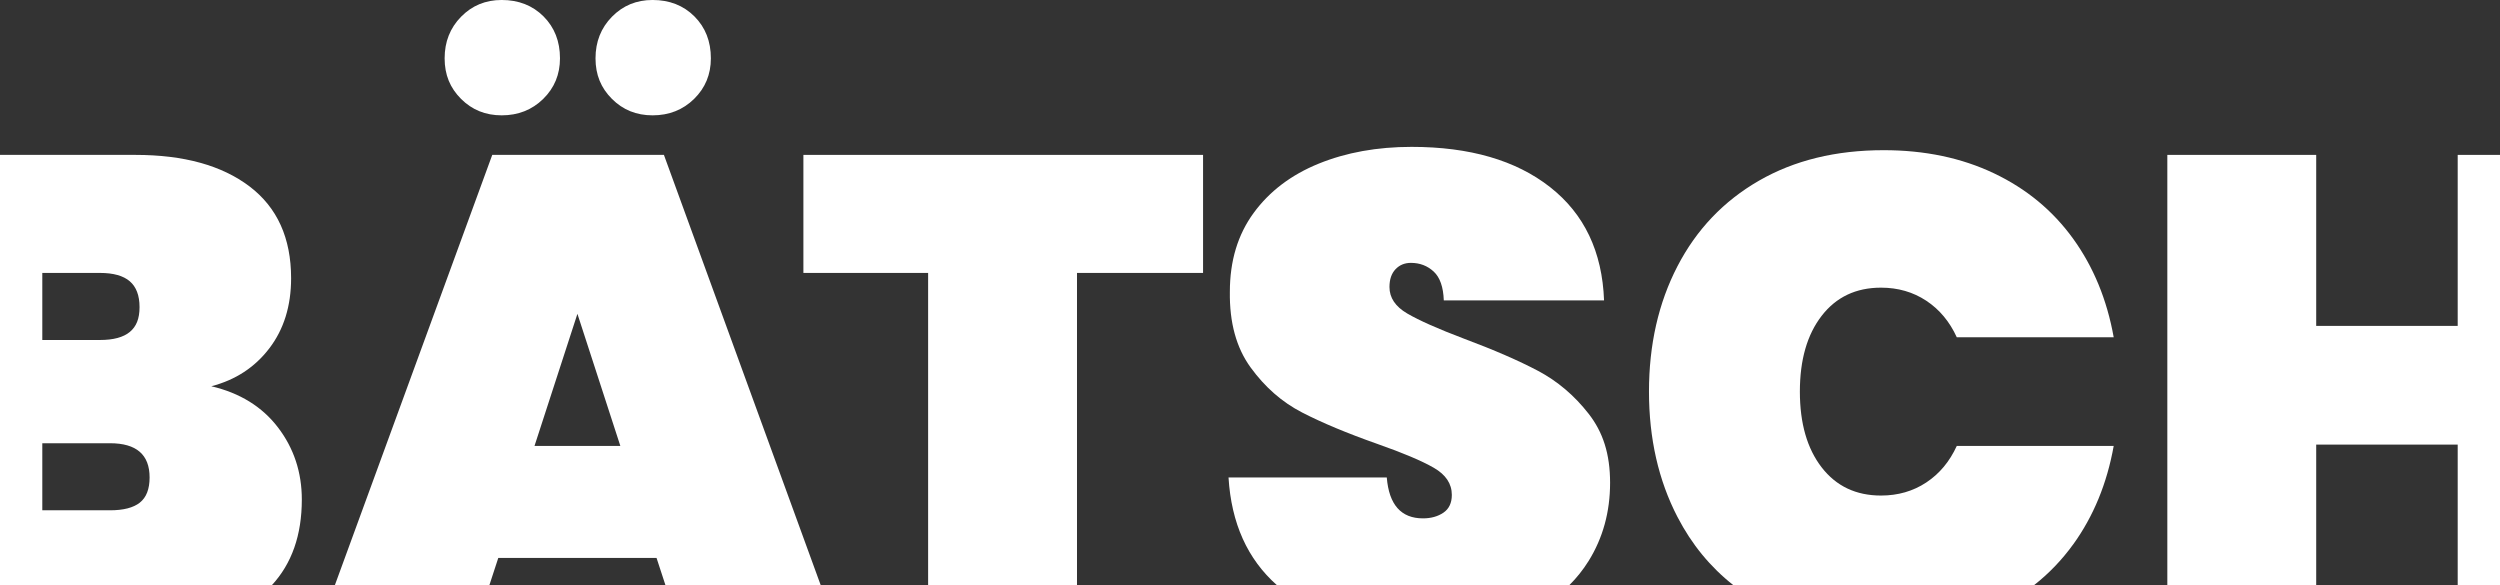
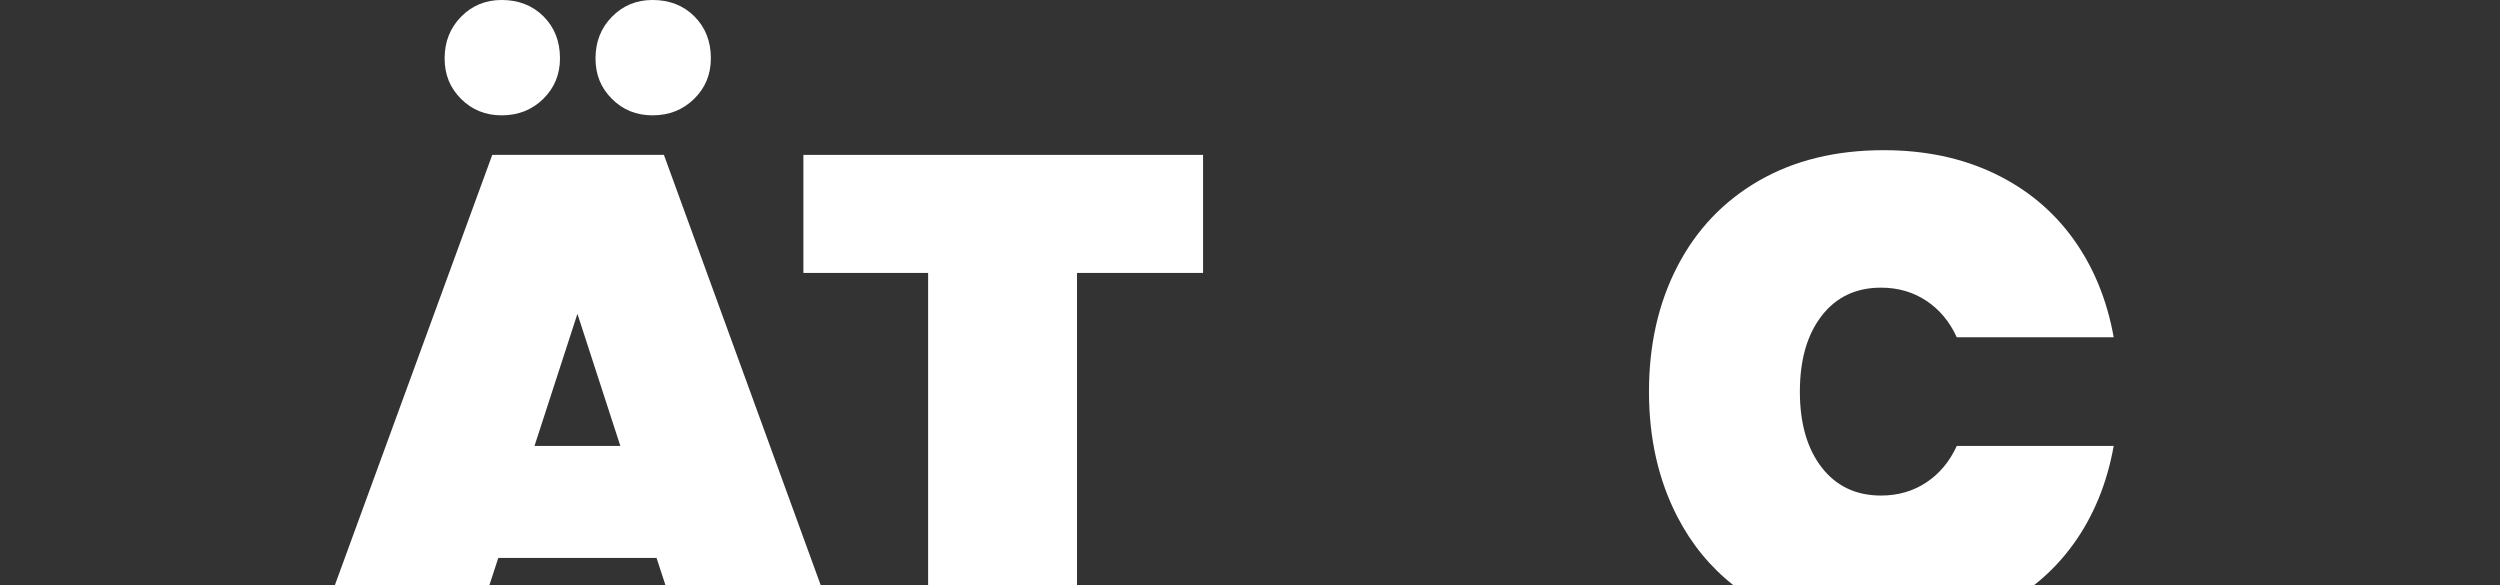
<svg xmlns="http://www.w3.org/2000/svg" id="Ebene_1" viewBox="0 0 1920 449.49">
  <rect x="0" y="0" width="1920" height="449.49" fill="#333333" stroke="none" />
  <defs>
    <style>.cls-1{fill:#fff;}</style>
  </defs>
-   <path class="cls-1" d="M213.52,328.31c-12.19-15.96-29.27-26.52-51.24-31.67,18.54-4.8,33.39-14.5,44.55-29.1,11.15-14.59,16.74-32.53,16.74-53.82,0-30.9-10.65-54.41-31.93-70.55-21.29-16.13-50.47-24.21-87.55-24.21H0v330.53h208.72c15.39-16.62,23.08-38.56,23.08-65.82,0-20.94-6.1-39.4-18.28-55.36ZM32.49,209.61h44.29c10.3,0,17.94,2.15,22.92,6.44,4.97,4.3,7.47,10.9,7.47,19.83s-2.49,14.93-7.47,19.05c-4.98,4.12-12.62,6.18-22.92,6.18h-44.29v-51.5ZM107.43,385.99c-4.98,3.95-12.62,5.92-22.92,5.92h-52.02v-51.5h52.02c20.25,0,30.38,8.75,30.38,26.26,0,8.93-2.49,15.37-7.47,19.31Z" />
  <path class="cls-1" d="M501.14,88.58c12.7,0,23.34-4.2,31.93-12.62,8.58-8.41,12.88-18.8,12.88-31.16,0-13.04-4.21-23.77-12.62-32.19-8.42-8.41-19.14-12.62-32.19-12.62-12.36,0-22.75,4.3-31.16,12.88-8.42,8.59-12.62,19.23-12.62,31.93s4.2,22.75,12.62,31.16c8.41,8.42,18.8,12.62,31.16,12.62Z" />
  <path class="cls-1" d="M385.26,88.58c12.7,0,23.34-4.2,31.93-12.62,8.58-8.41,12.88-18.8,12.88-31.16,0-13.04-4.21-23.77-12.62-32.19-8.42-8.41-19.14-12.62-32.19-12.62-12.36,0-22.75,4.3-31.16,12.88-8.42,8.59-12.62,19.23-12.62,31.93s4.2,22.75,12.62,31.16c8.41,8.42,18.8,12.62,31.16,12.62Z" />
  <path class="cls-1" d="M378.05,118.96l-120.91,330.53h118.67l6.87-21.01h121.54l6.87,21.01h119.24l-120.44-330.53h-131.84ZM410.5,342.47l32.96-101.46,32.96,101.46h-65.92Z" />
  <polygon class="cls-1" points="923.95 209.61 923.95 118.96 617.01 118.96 617.01 209.61 712.8 209.61 712.8 449.49 827.13 449.49 827.13 209.61 923.95 209.61" />
-   <path class="cls-1" d="M1220.07,430.8c10.98-17.68,16.48-37.68,16.48-60s-5.5-38.96-16.48-53.04c-10.99-14.07-23.95-25.06-38.88-32.96-14.94-7.89-33.91-16.13-56.91-24.72-19.92-7.55-34.42-13.99-43.52-19.31-9.1-5.32-13.65-12.1-13.65-20.34,0-5.83,1.55-10.38,4.64-13.65,3.09-3.26,7.03-4.89,11.84-4.89,6.86,0,12.7,2.24,17.51,6.7,4.8,4.47,7.38,11.84,7.73,22.14h123.08c-1.38-37.42-15.19-66.43-41.46-87.03-26.26-20.6-61.72-30.9-106.35-30.9-26.44,0-50.21,4.3-71.33,12.88-21.12,8.59-37.77,21.2-49.96,37.85-12.19,16.66-18.28,36.82-18.28,60.51-.35,23.69,4.97,43.09,15.96,58.19,10.98,15.11,24.12,26.61,39.4,34.5,15.27,7.9,34.59,15.97,57.94,24.21,19.57,6.87,33.99,12.96,43.26,18.28,9.27,5.33,13.91,12.28,13.91,20.86,0,6.18-2.15,10.73-6.44,13.65-4.3,2.92-9.53,4.38-15.71,4.38-16.83,0-26.1-10.47-27.81-31.42h-121.54c2.14,35.16,14.57,62.76,37.27,82.81h224.38c5.7-5.66,10.68-11.89,14.91-18.69Z" />
  <path class="cls-1" d="M1592.16,418.18c15.62-21.63,26.01-46.86,31.16-75.71h-120.51c-5.5,12.02-13.31,21.37-23.43,28.07-10.13,6.7-21.72,10.04-34.76,10.04-19.23,0-34.42-7.21-45.58-21.63-11.16-14.42-16.74-33.81-16.74-58.2s5.58-43.78,16.74-58.2c11.15-14.42,26.35-21.63,45.58-21.63,13.04,0,24.63,3.35,34.76,10.04,10.12,6.69,17.94,16.05,23.43,28.07h120.51c-5.15-28.84-15.54-54.08-31.16-75.71-15.63-21.63-35.88-38.37-60.77-50.21-24.9-11.84-53.13-17.77-84.72-17.77-36.74,0-68.67,7.81-95.79,23.43-27.13,15.63-47.98,37.51-62.57,65.66-14.6,28.16-21.89,60.25-21.89,96.3s7.29,68.16,21.89,96.31c10.85,20.95,25.18,38.42,42.97,52.42h230.79c11.43-8.95,21.46-19.38,30.08-31.31Z" />
-   <polygon class="cls-1" points="1887.51 250.29 1778.84 250.29 1778.84 118.96 1664.51 118.96 1664.51 449.49 1778.84 449.49 1778.84 341.45 1887.51 341.45 1887.51 449.49 1920 449.49 1920 118.96 1887.51 118.96 1887.51 250.29" />
</svg>